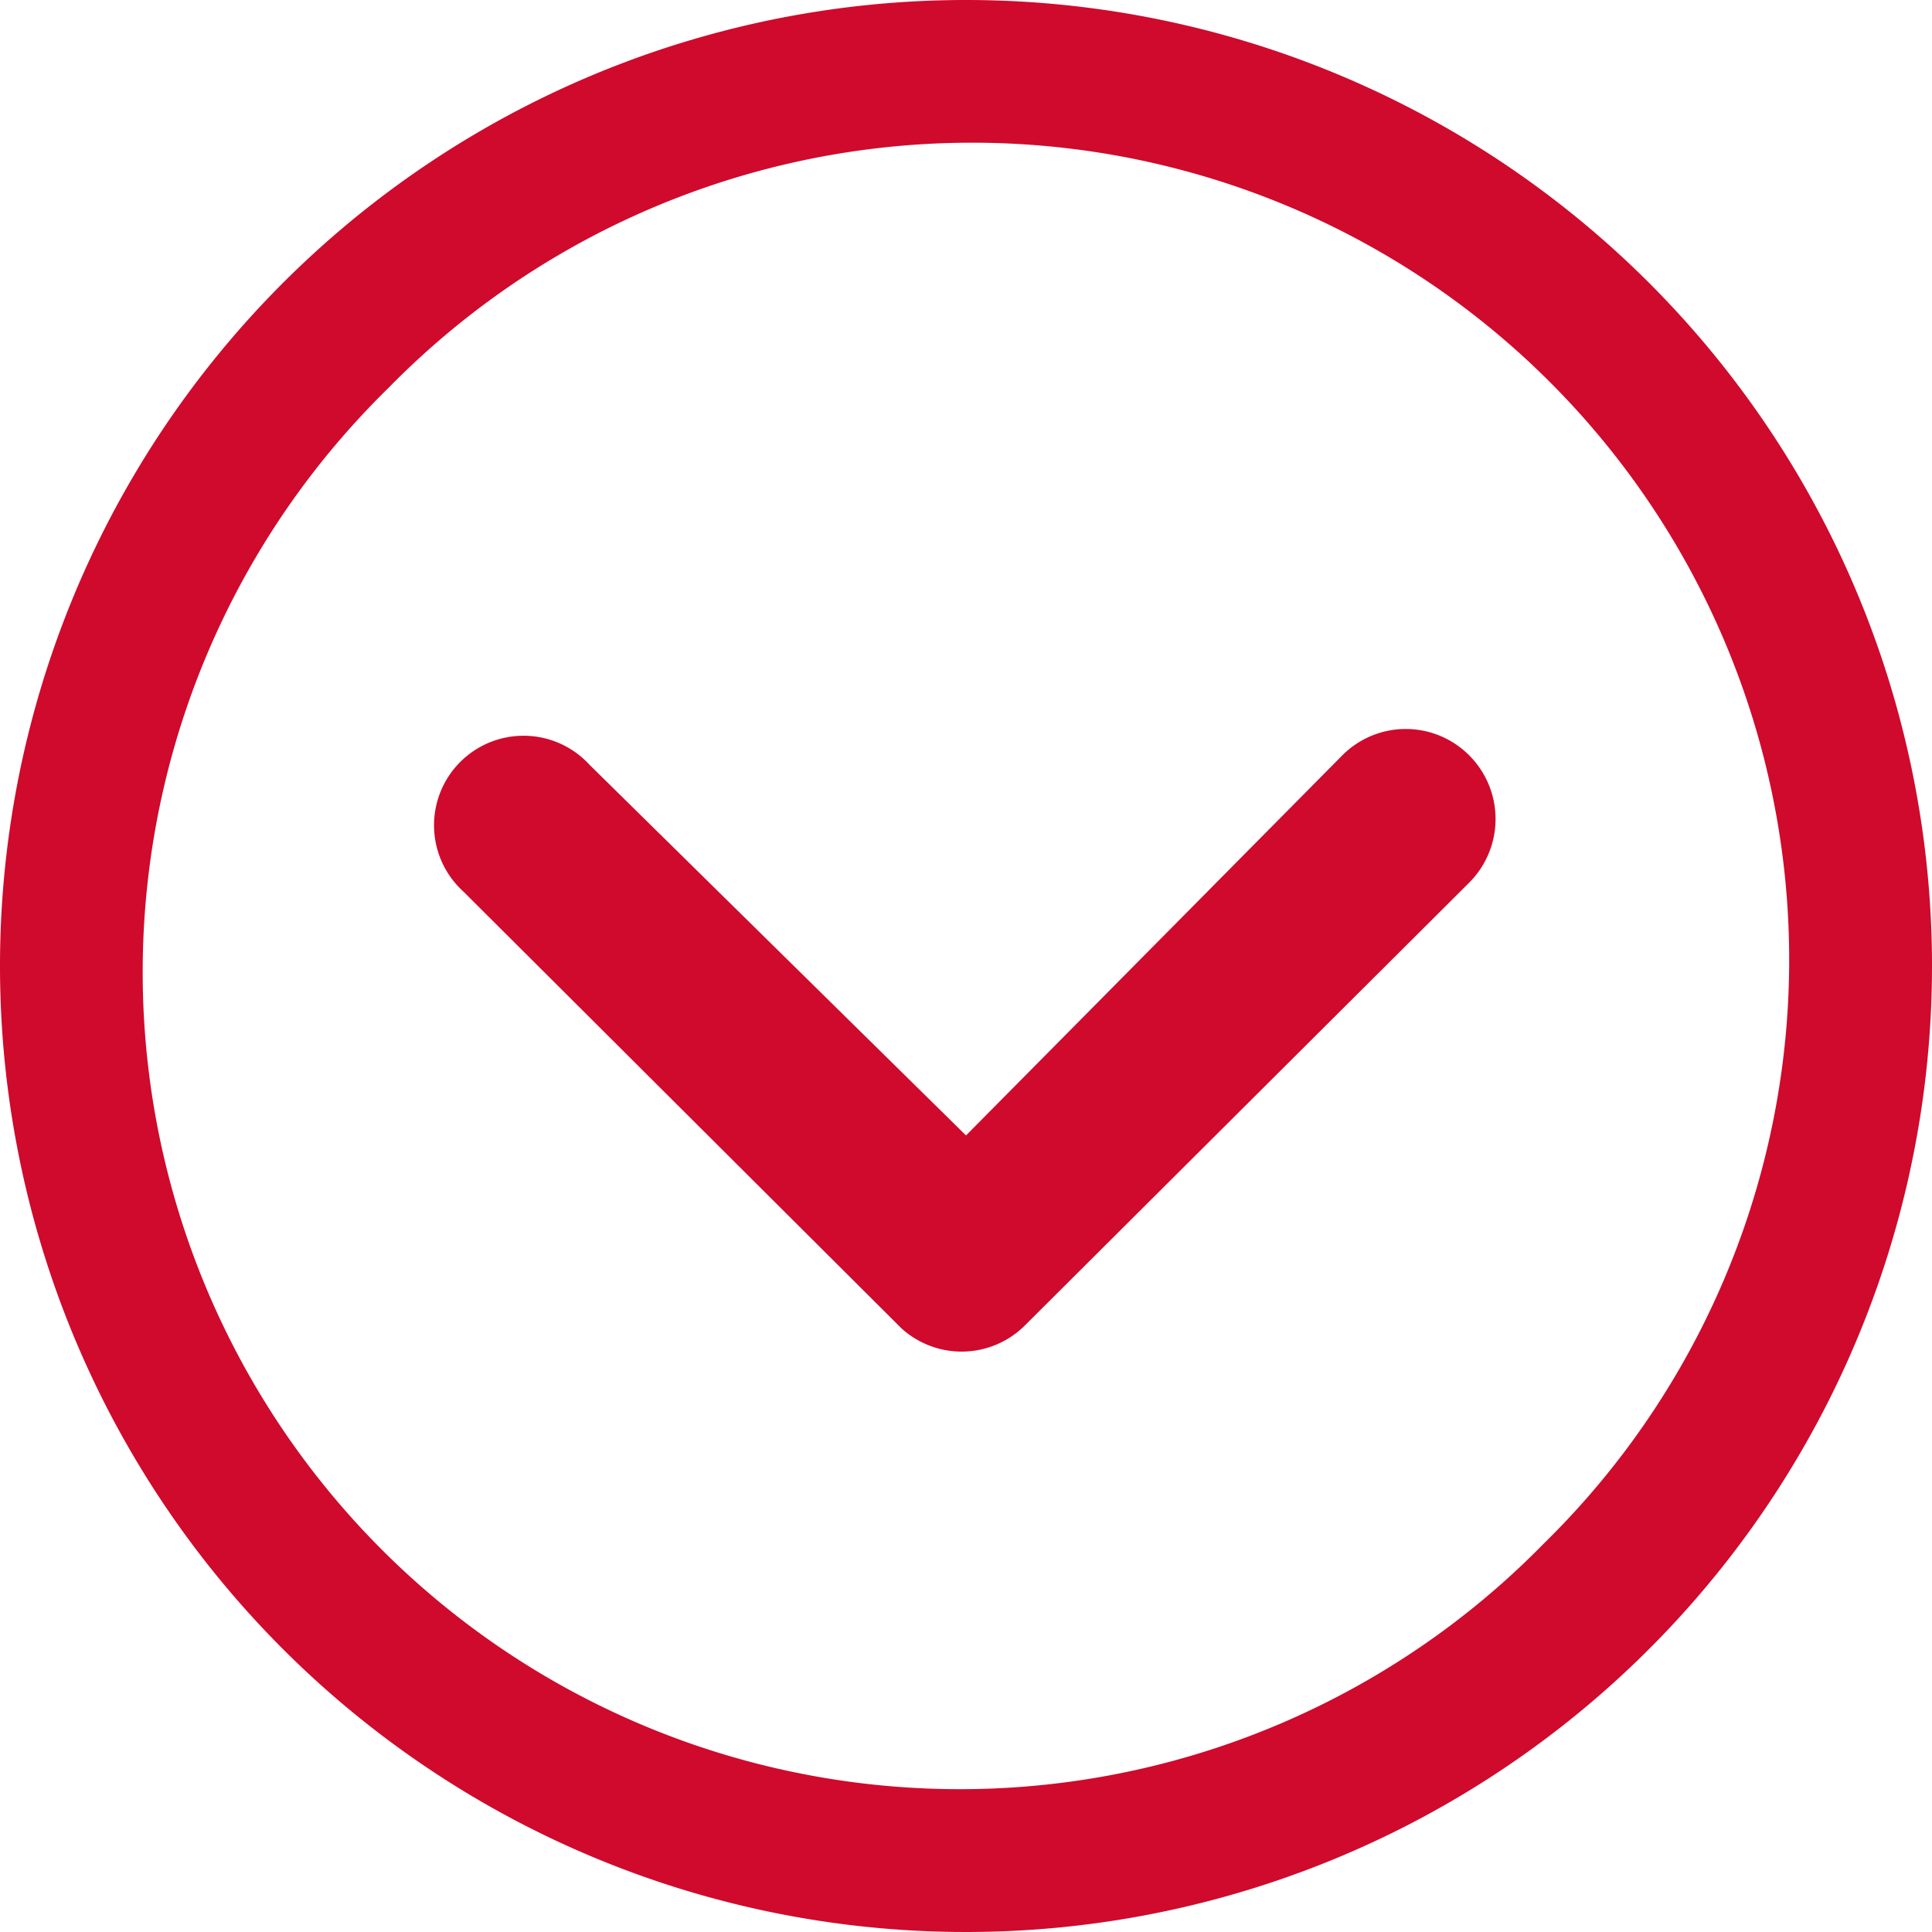
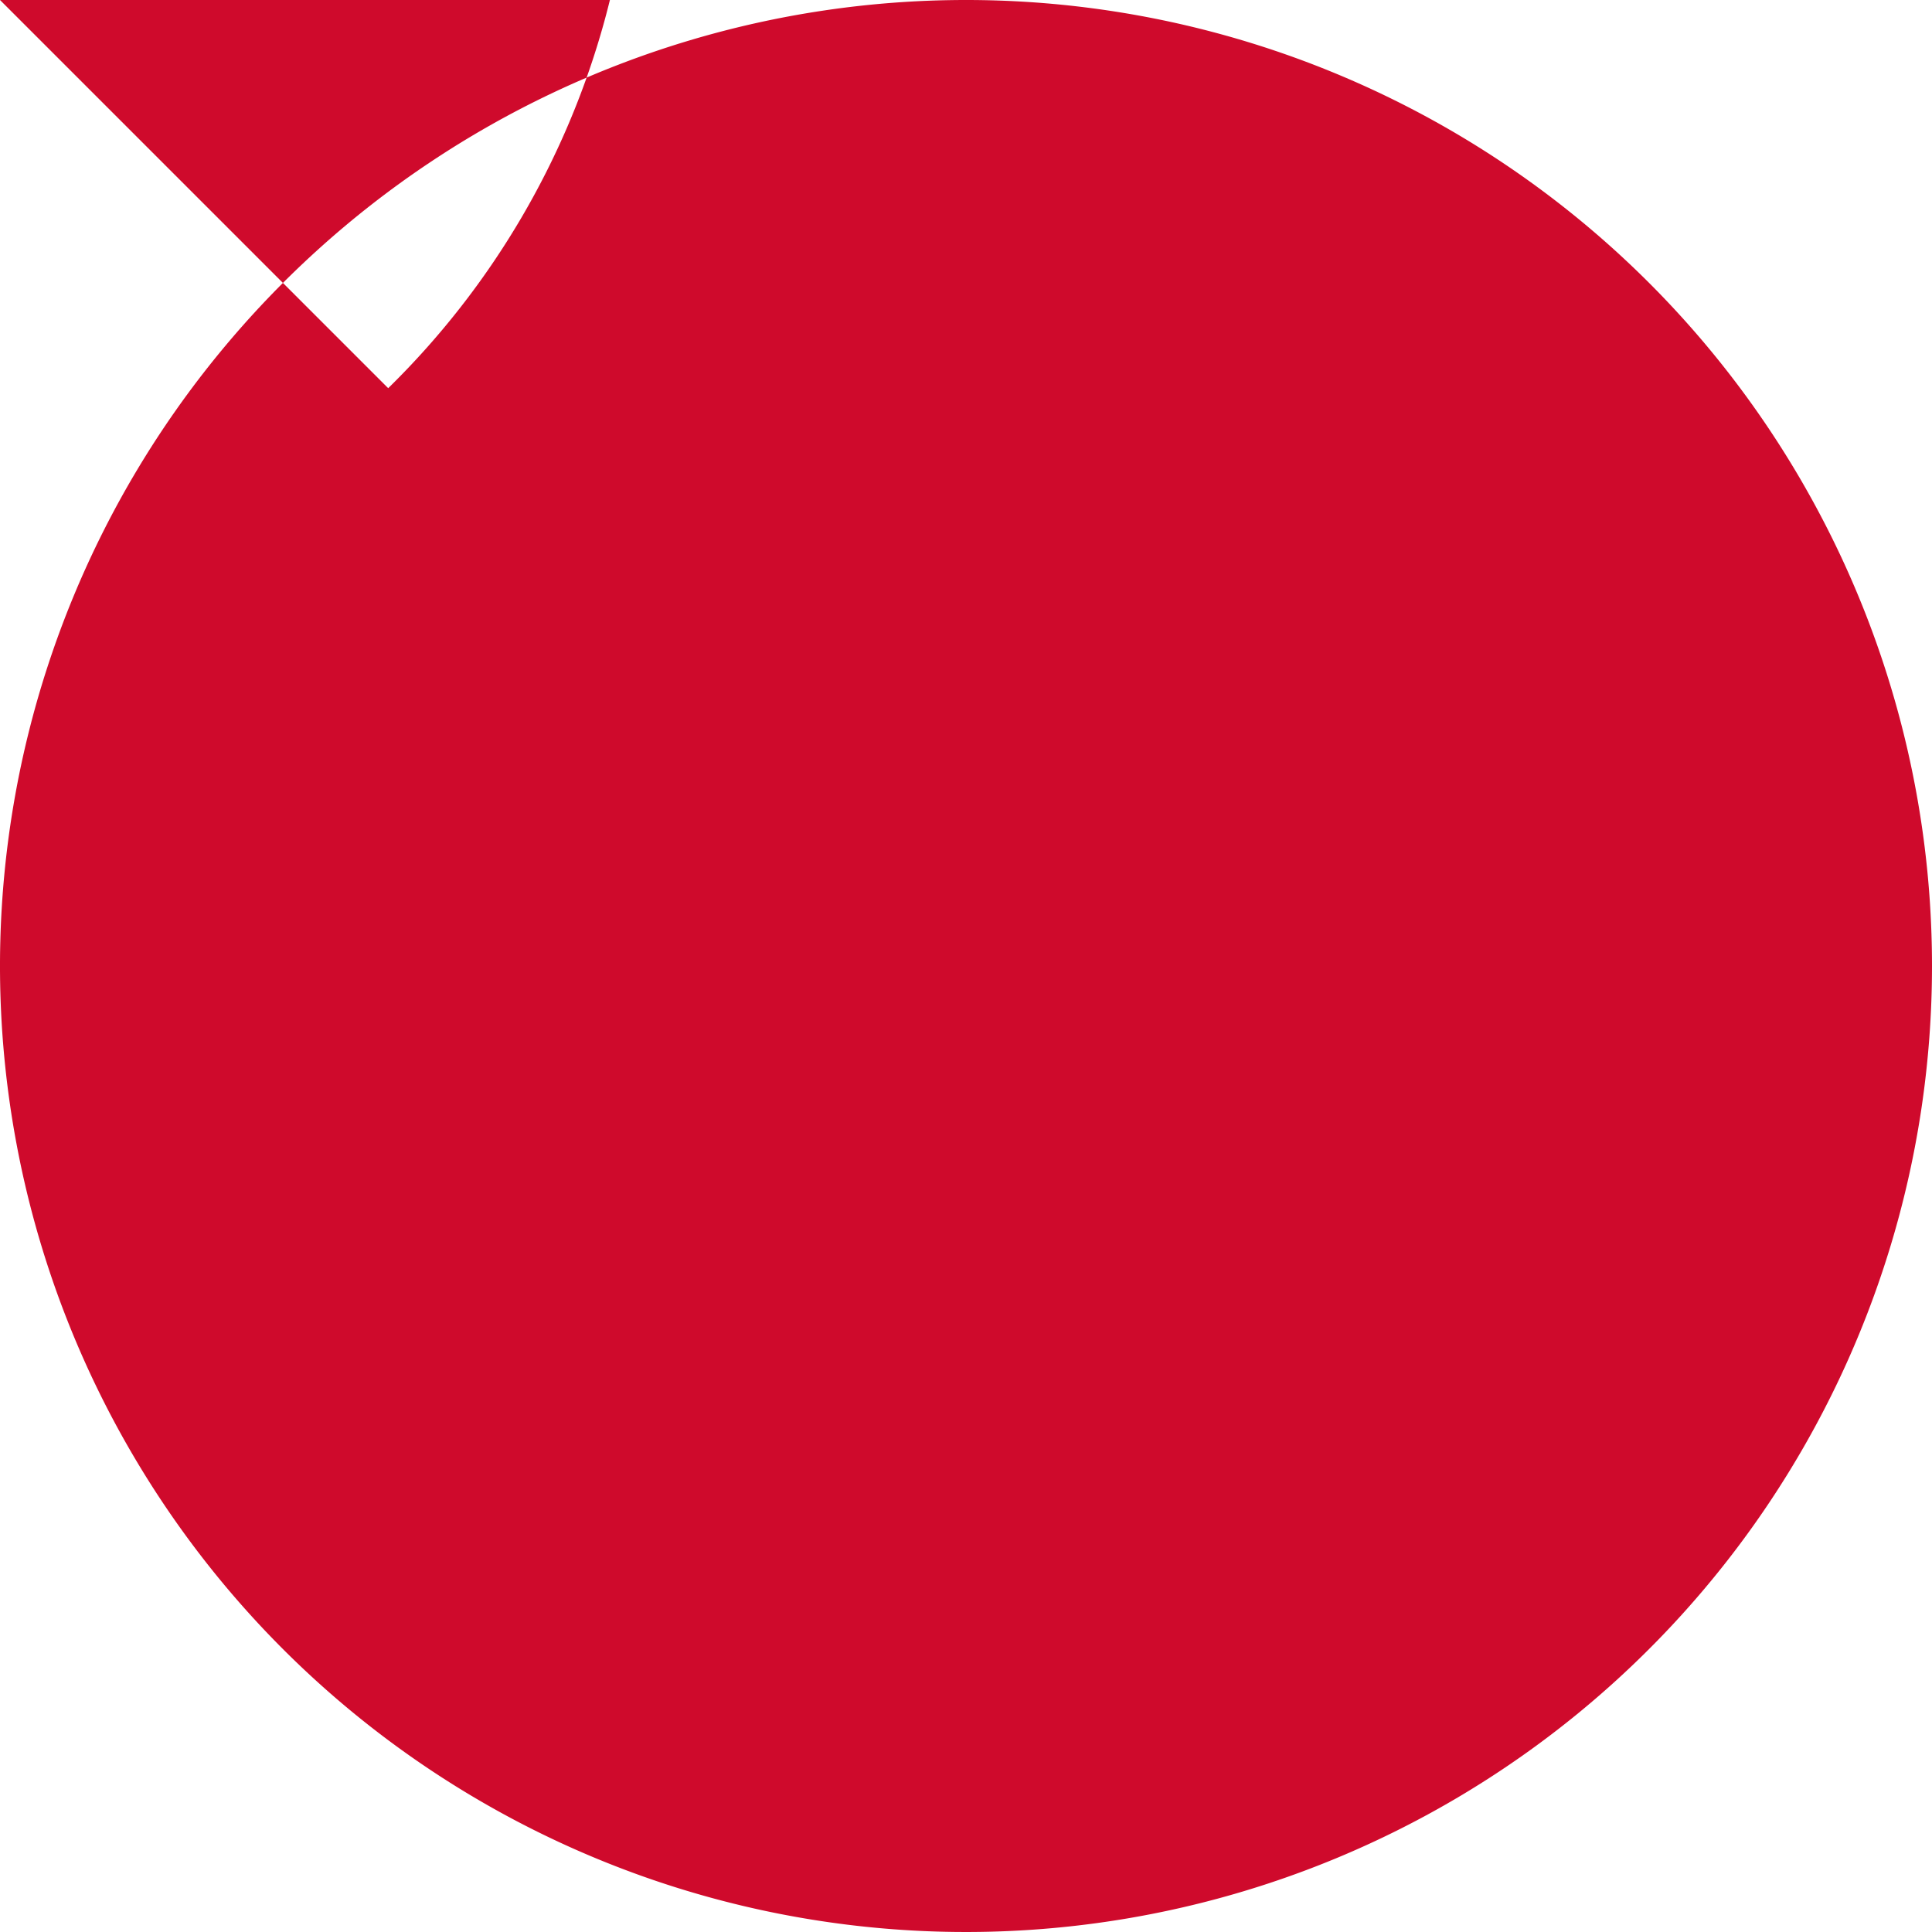
<svg xmlns="http://www.w3.org/2000/svg" width="15.324" height="15.324" viewBox="0 0 15.324 15.324">
-   <path data-name="Path 18348" d="M.207 4.727a.714.714 0 0 1 0-1.006L3.733.207a.71.71 0 0 1 .98-.022l3.473 3.463a.71.71 0 1 1-1 1.006L4.2 1.714 1.213 4.731a.71.71 0 0 1-1.006-.004z" transform="rotate(180 5.931 5.36)" style="fill:#cf0a2c" />
-   <path data-name="Path 18349" d="M0 7.662a7.662 7.662 0 1 1 7.662 7.662A7.661 7.661 0 0 1 0 7.662zm12.245 4.583A6.481 6.481 0 1 0 3.08 3.08a6.481 6.481 0 1 0 9.165 9.165z" style="fill:#cf0a2c" transform="rotate(180 7.662 7.662)" />
+   <path data-name="Path 18349" d="M0 7.662a7.662 7.662 0 1 1 7.662 7.662A7.661 7.661 0 0 1 0 7.662zm12.245 4.583a6.481 6.481 0 1 0 9.165 9.165z" style="fill:#cf0a2c" transform="rotate(180 7.662 7.662)" />
</svg>